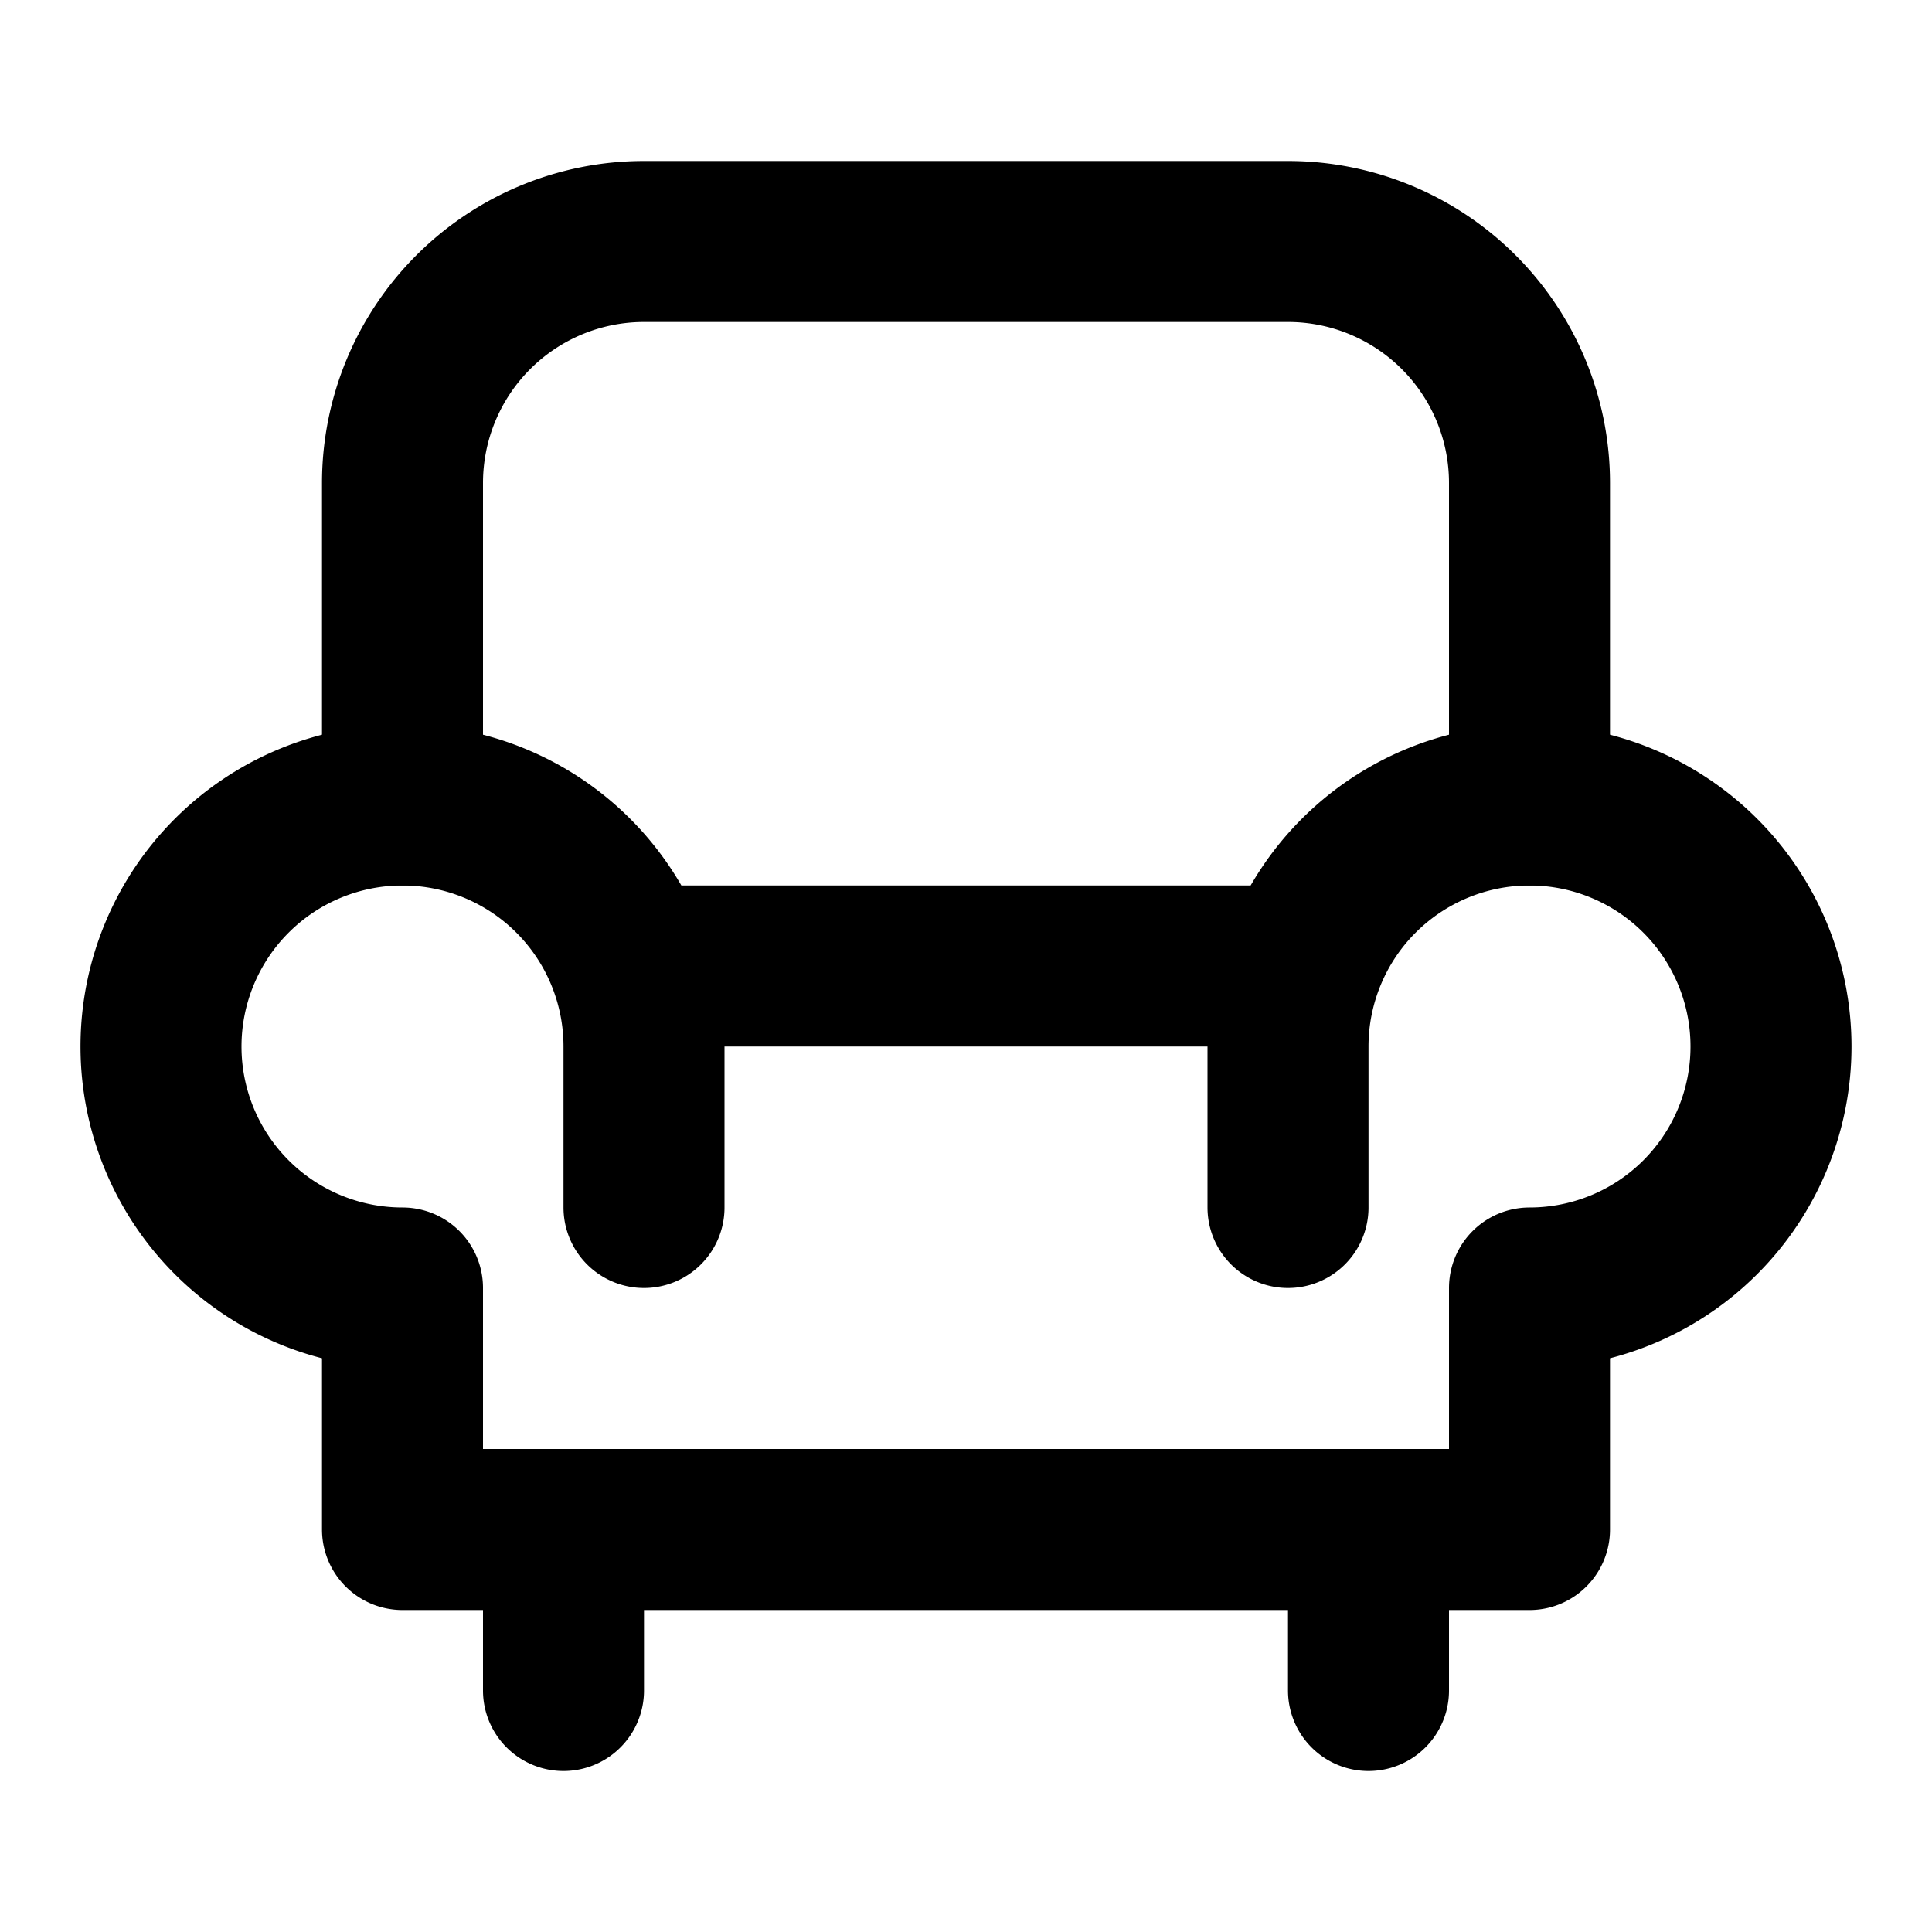
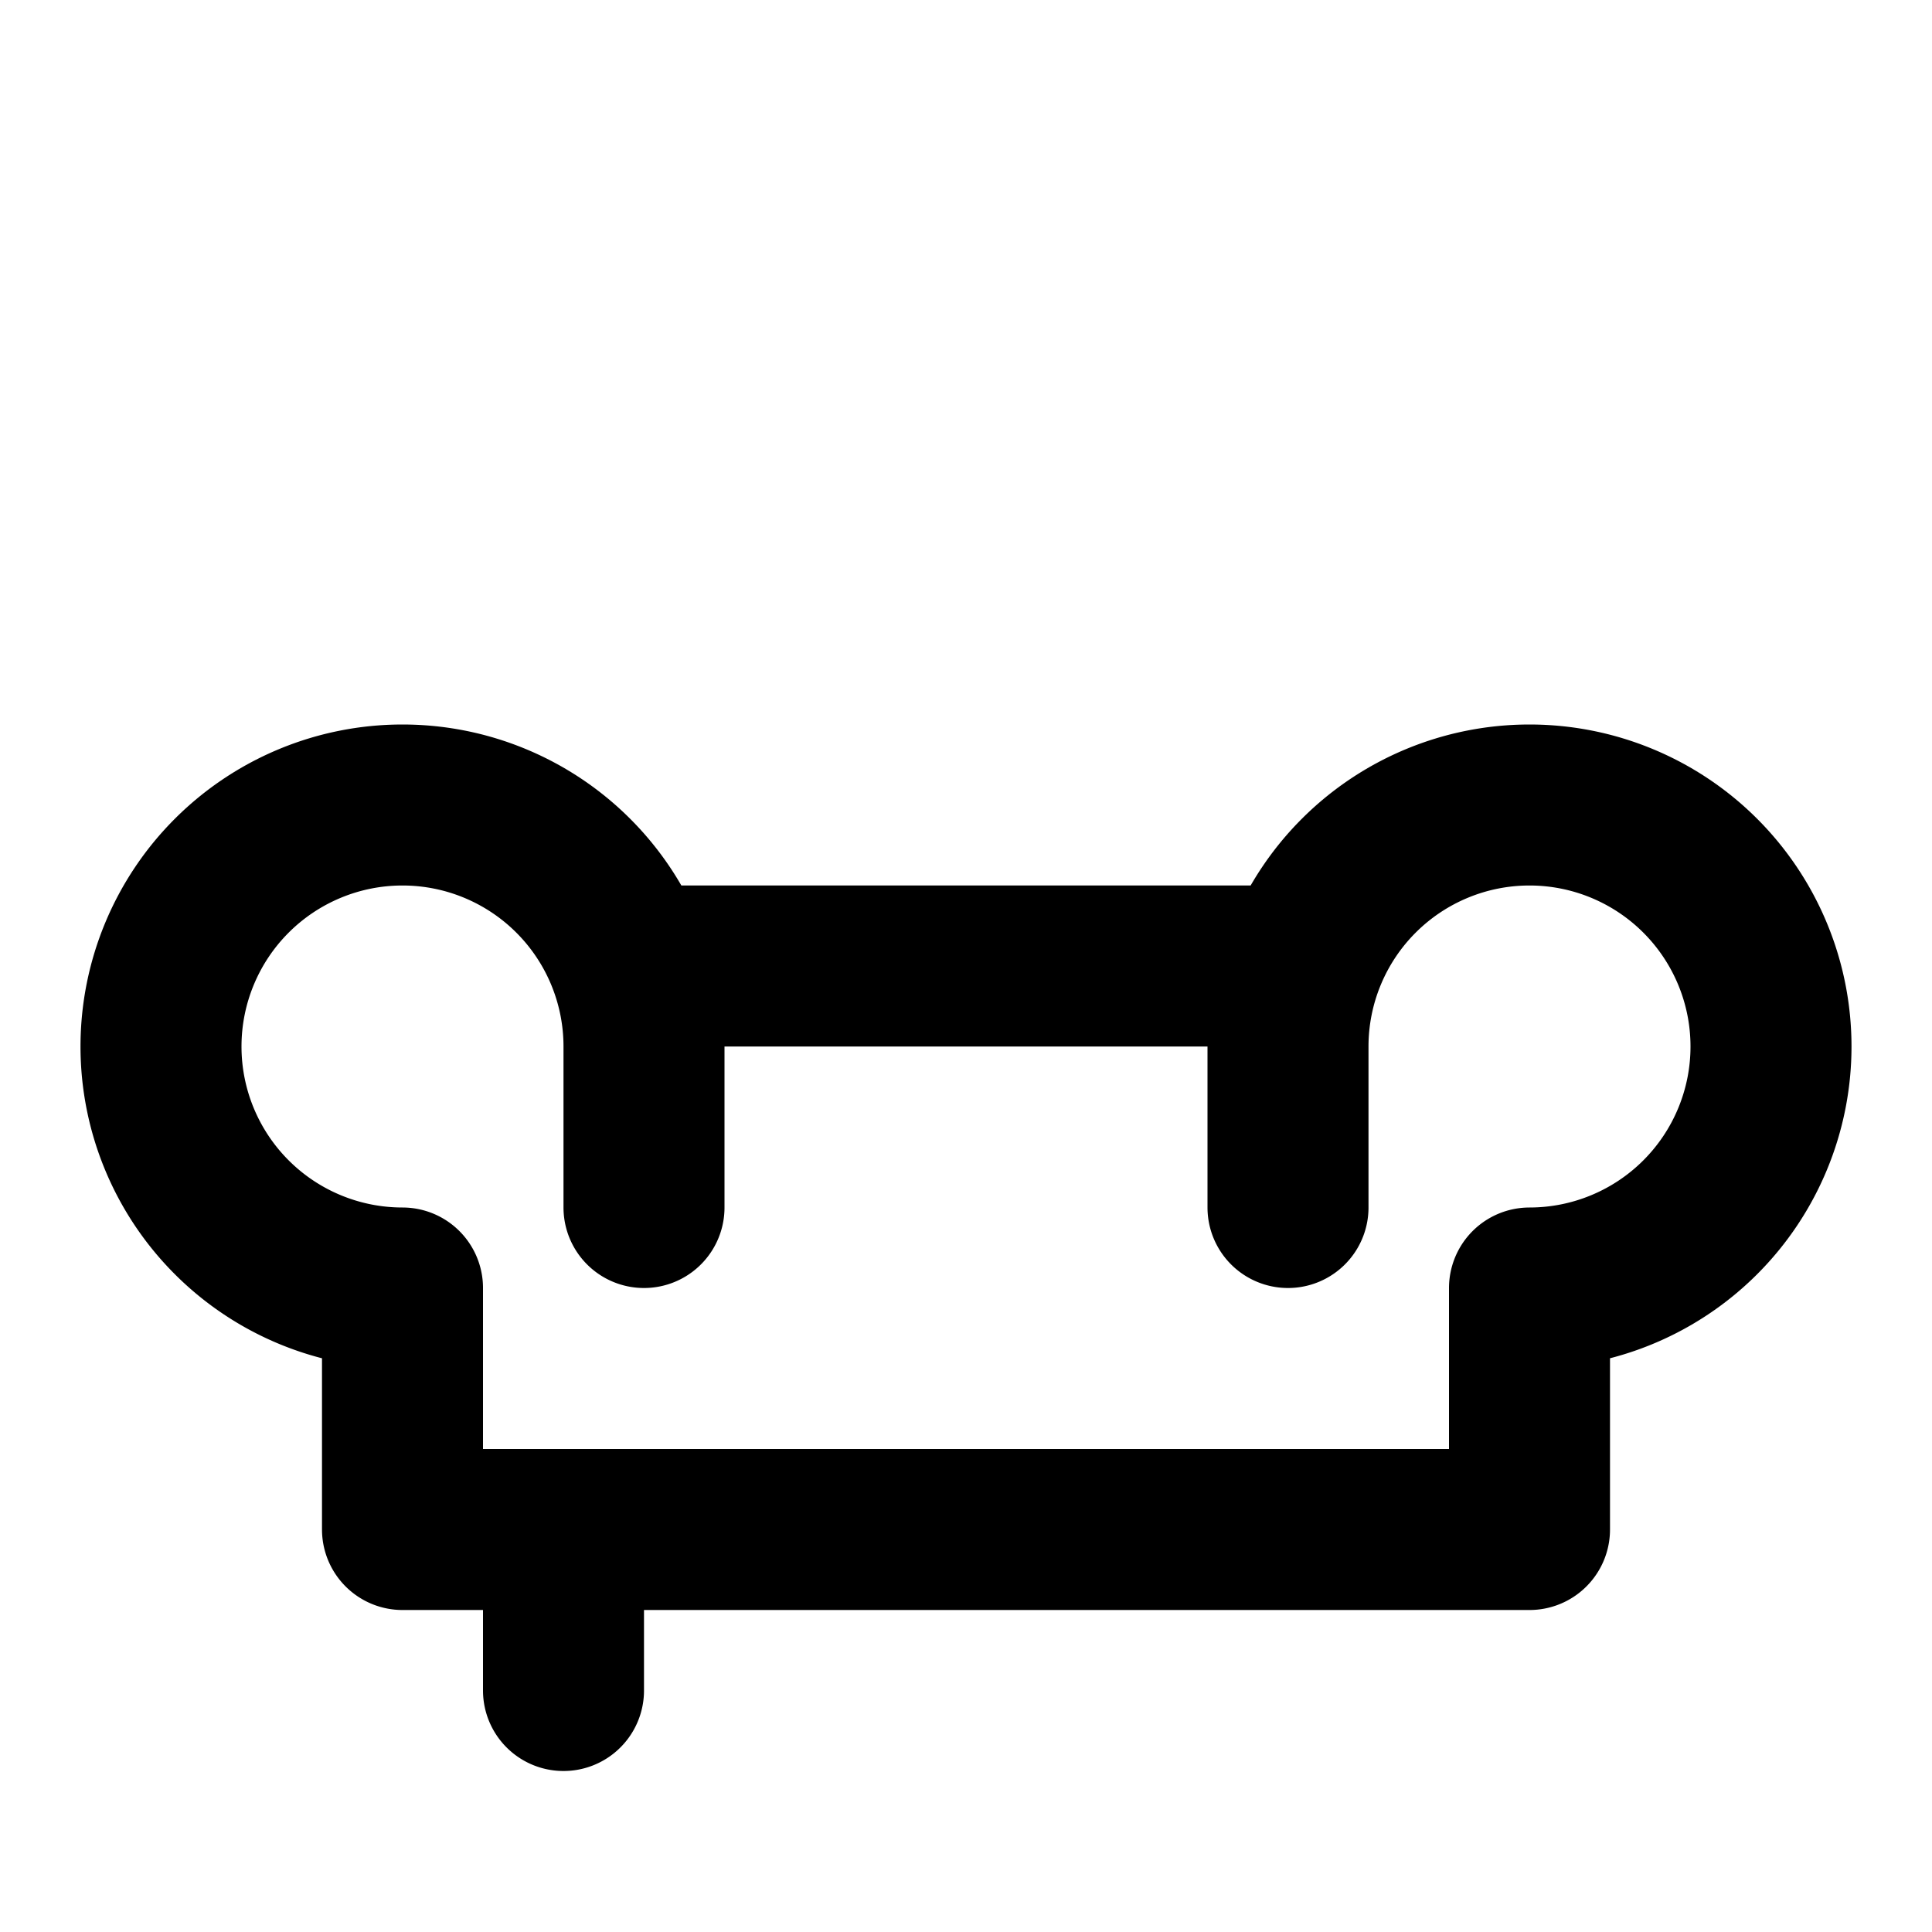
<svg xmlns="http://www.w3.org/2000/svg" aria-hidden="true" role="img" class="iconify iconify--tabler" width="100%" height="100%" preserveAspectRatio="xMidYMid meet" viewBox="0 0 24 24">
  <g fill="none" stroke="currentColor" stroke-linecap="round" stroke-linejoin="round" stroke-width="2">
-     <path d="M5 10V6a3 3 0 0 1 3-3h8a3 3 0 0 1 3 3v4" />
-     <path d="M16 15v-2a3 3 0 1 1 3 3v3H5v-3a3 3 0 1 1 3-3v2m0-3h8m-9 7v2m10-2v2" />
+     <path d="M16 15v-2a3 3 0 1 1 3 3v3H5v-3a3 3 0 1 1 3-3v2m0-3h8m-9 7v2m10-2" />
  </g>
</svg>